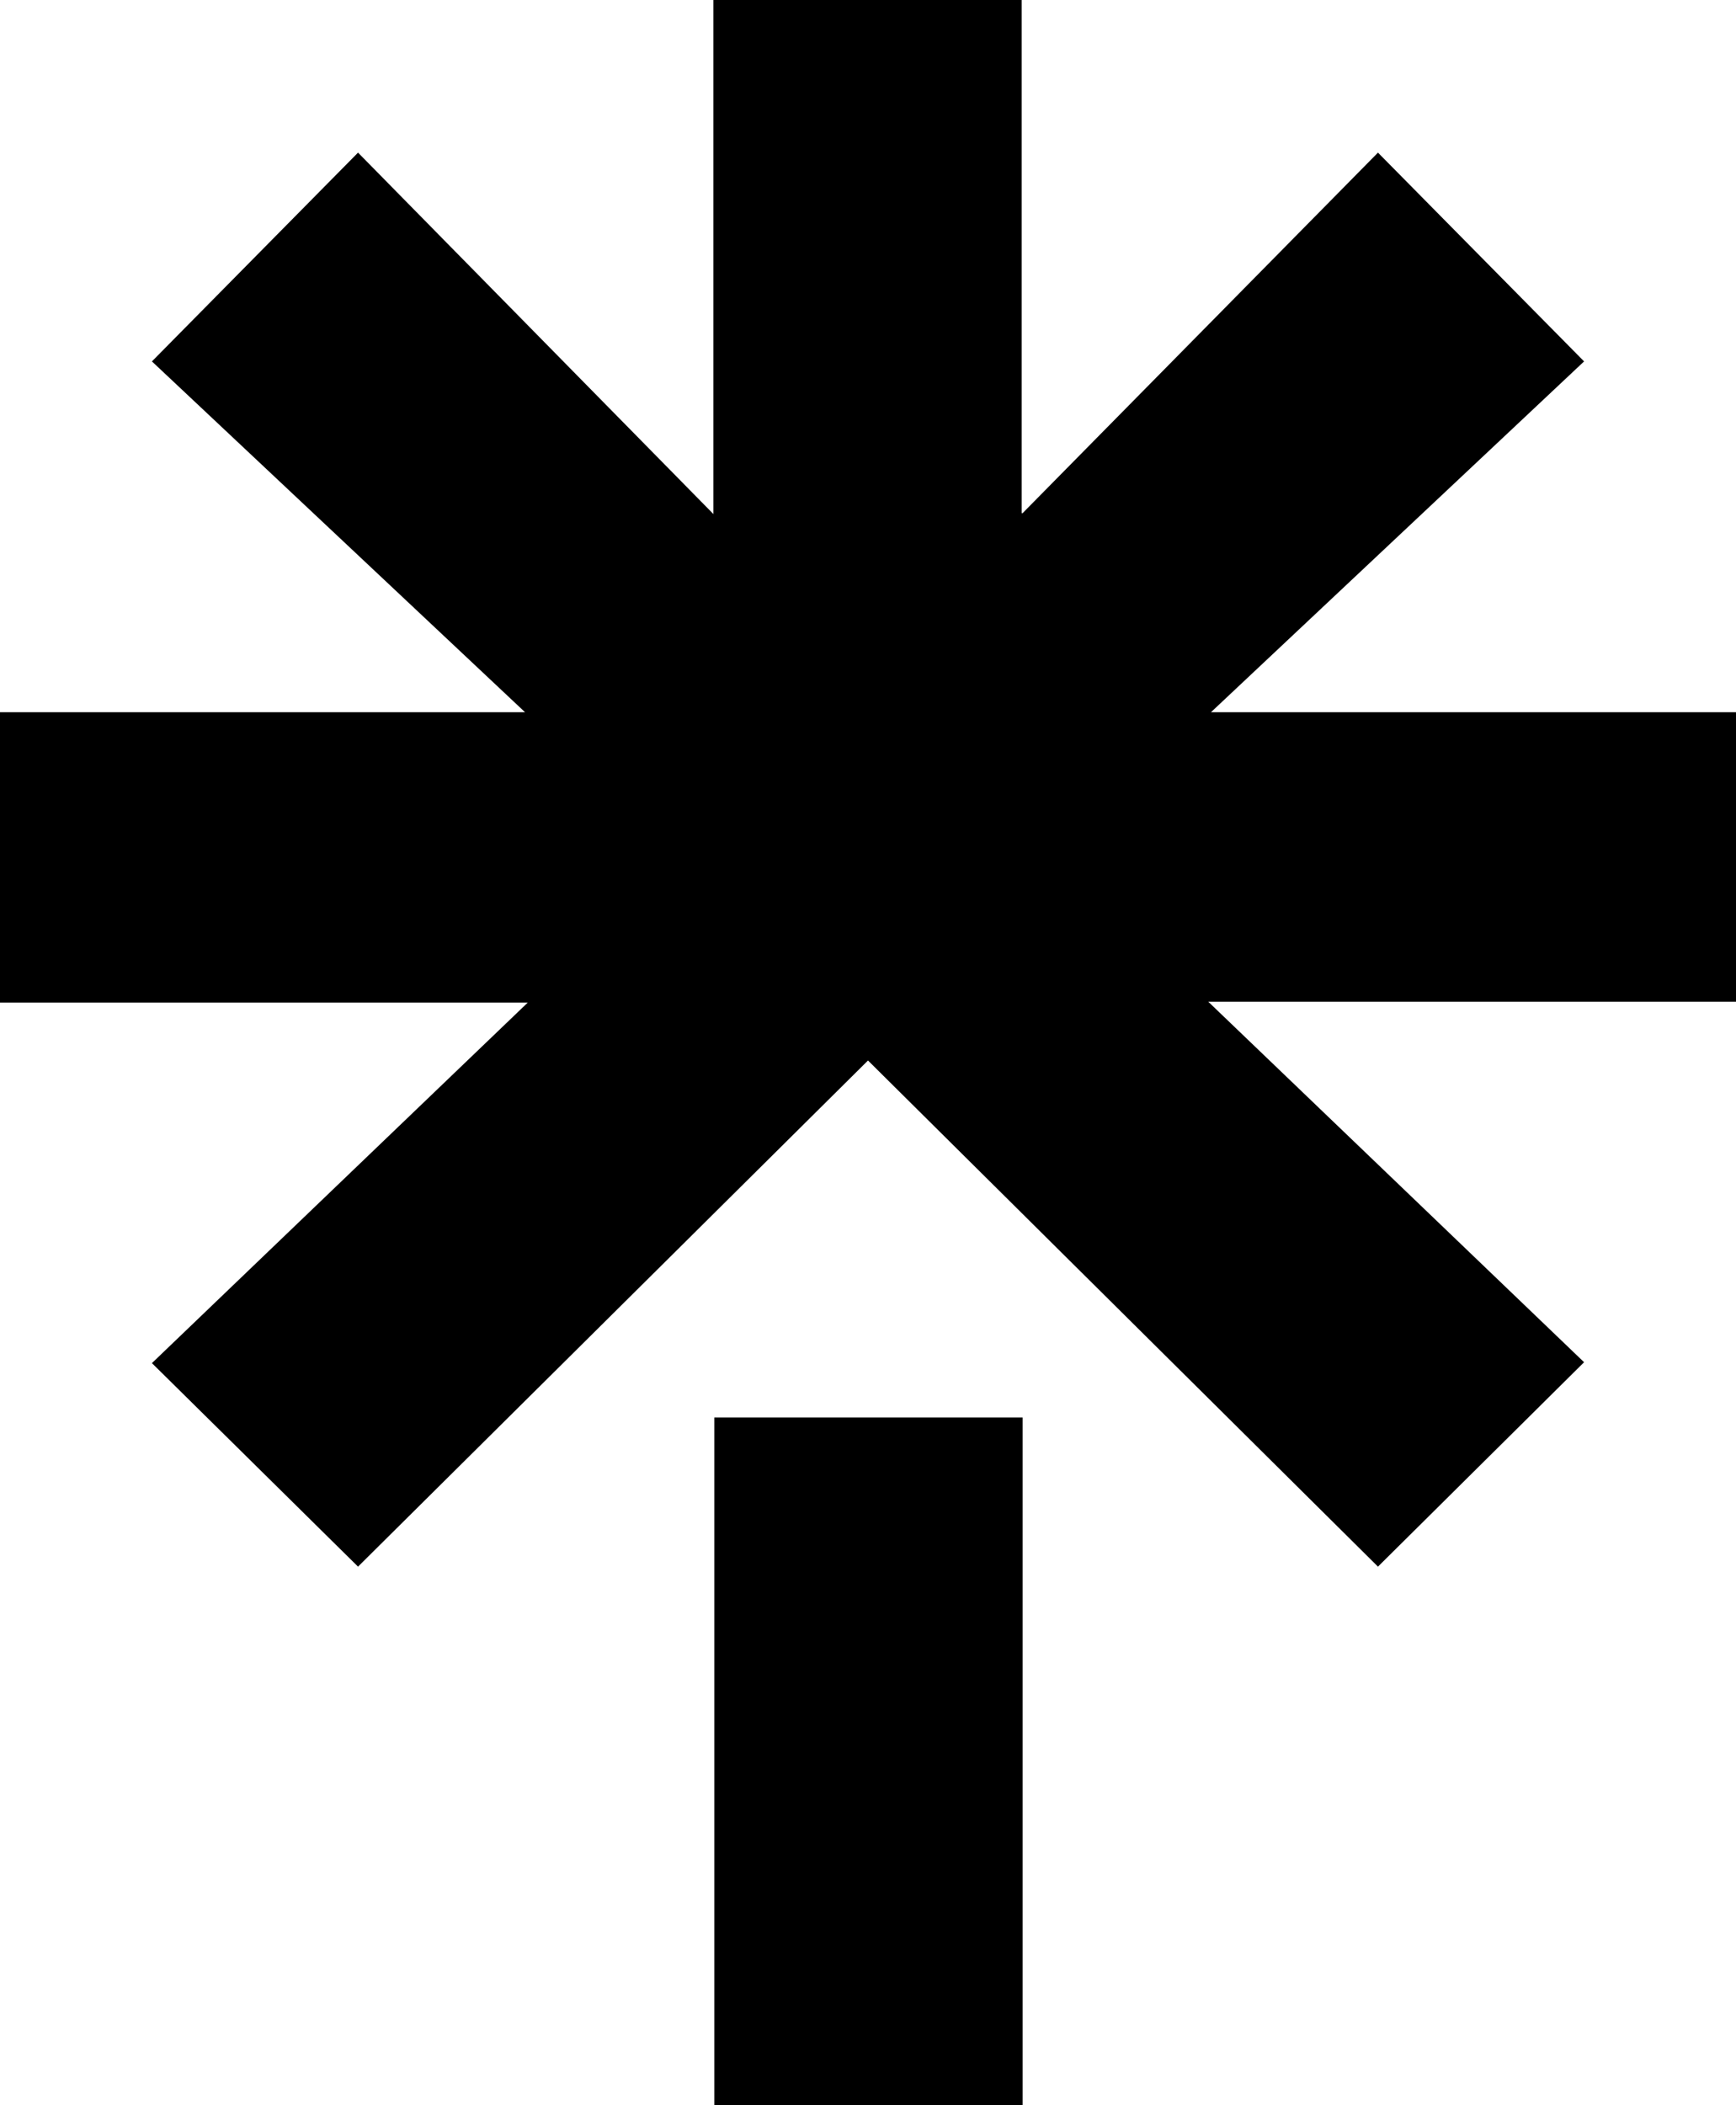
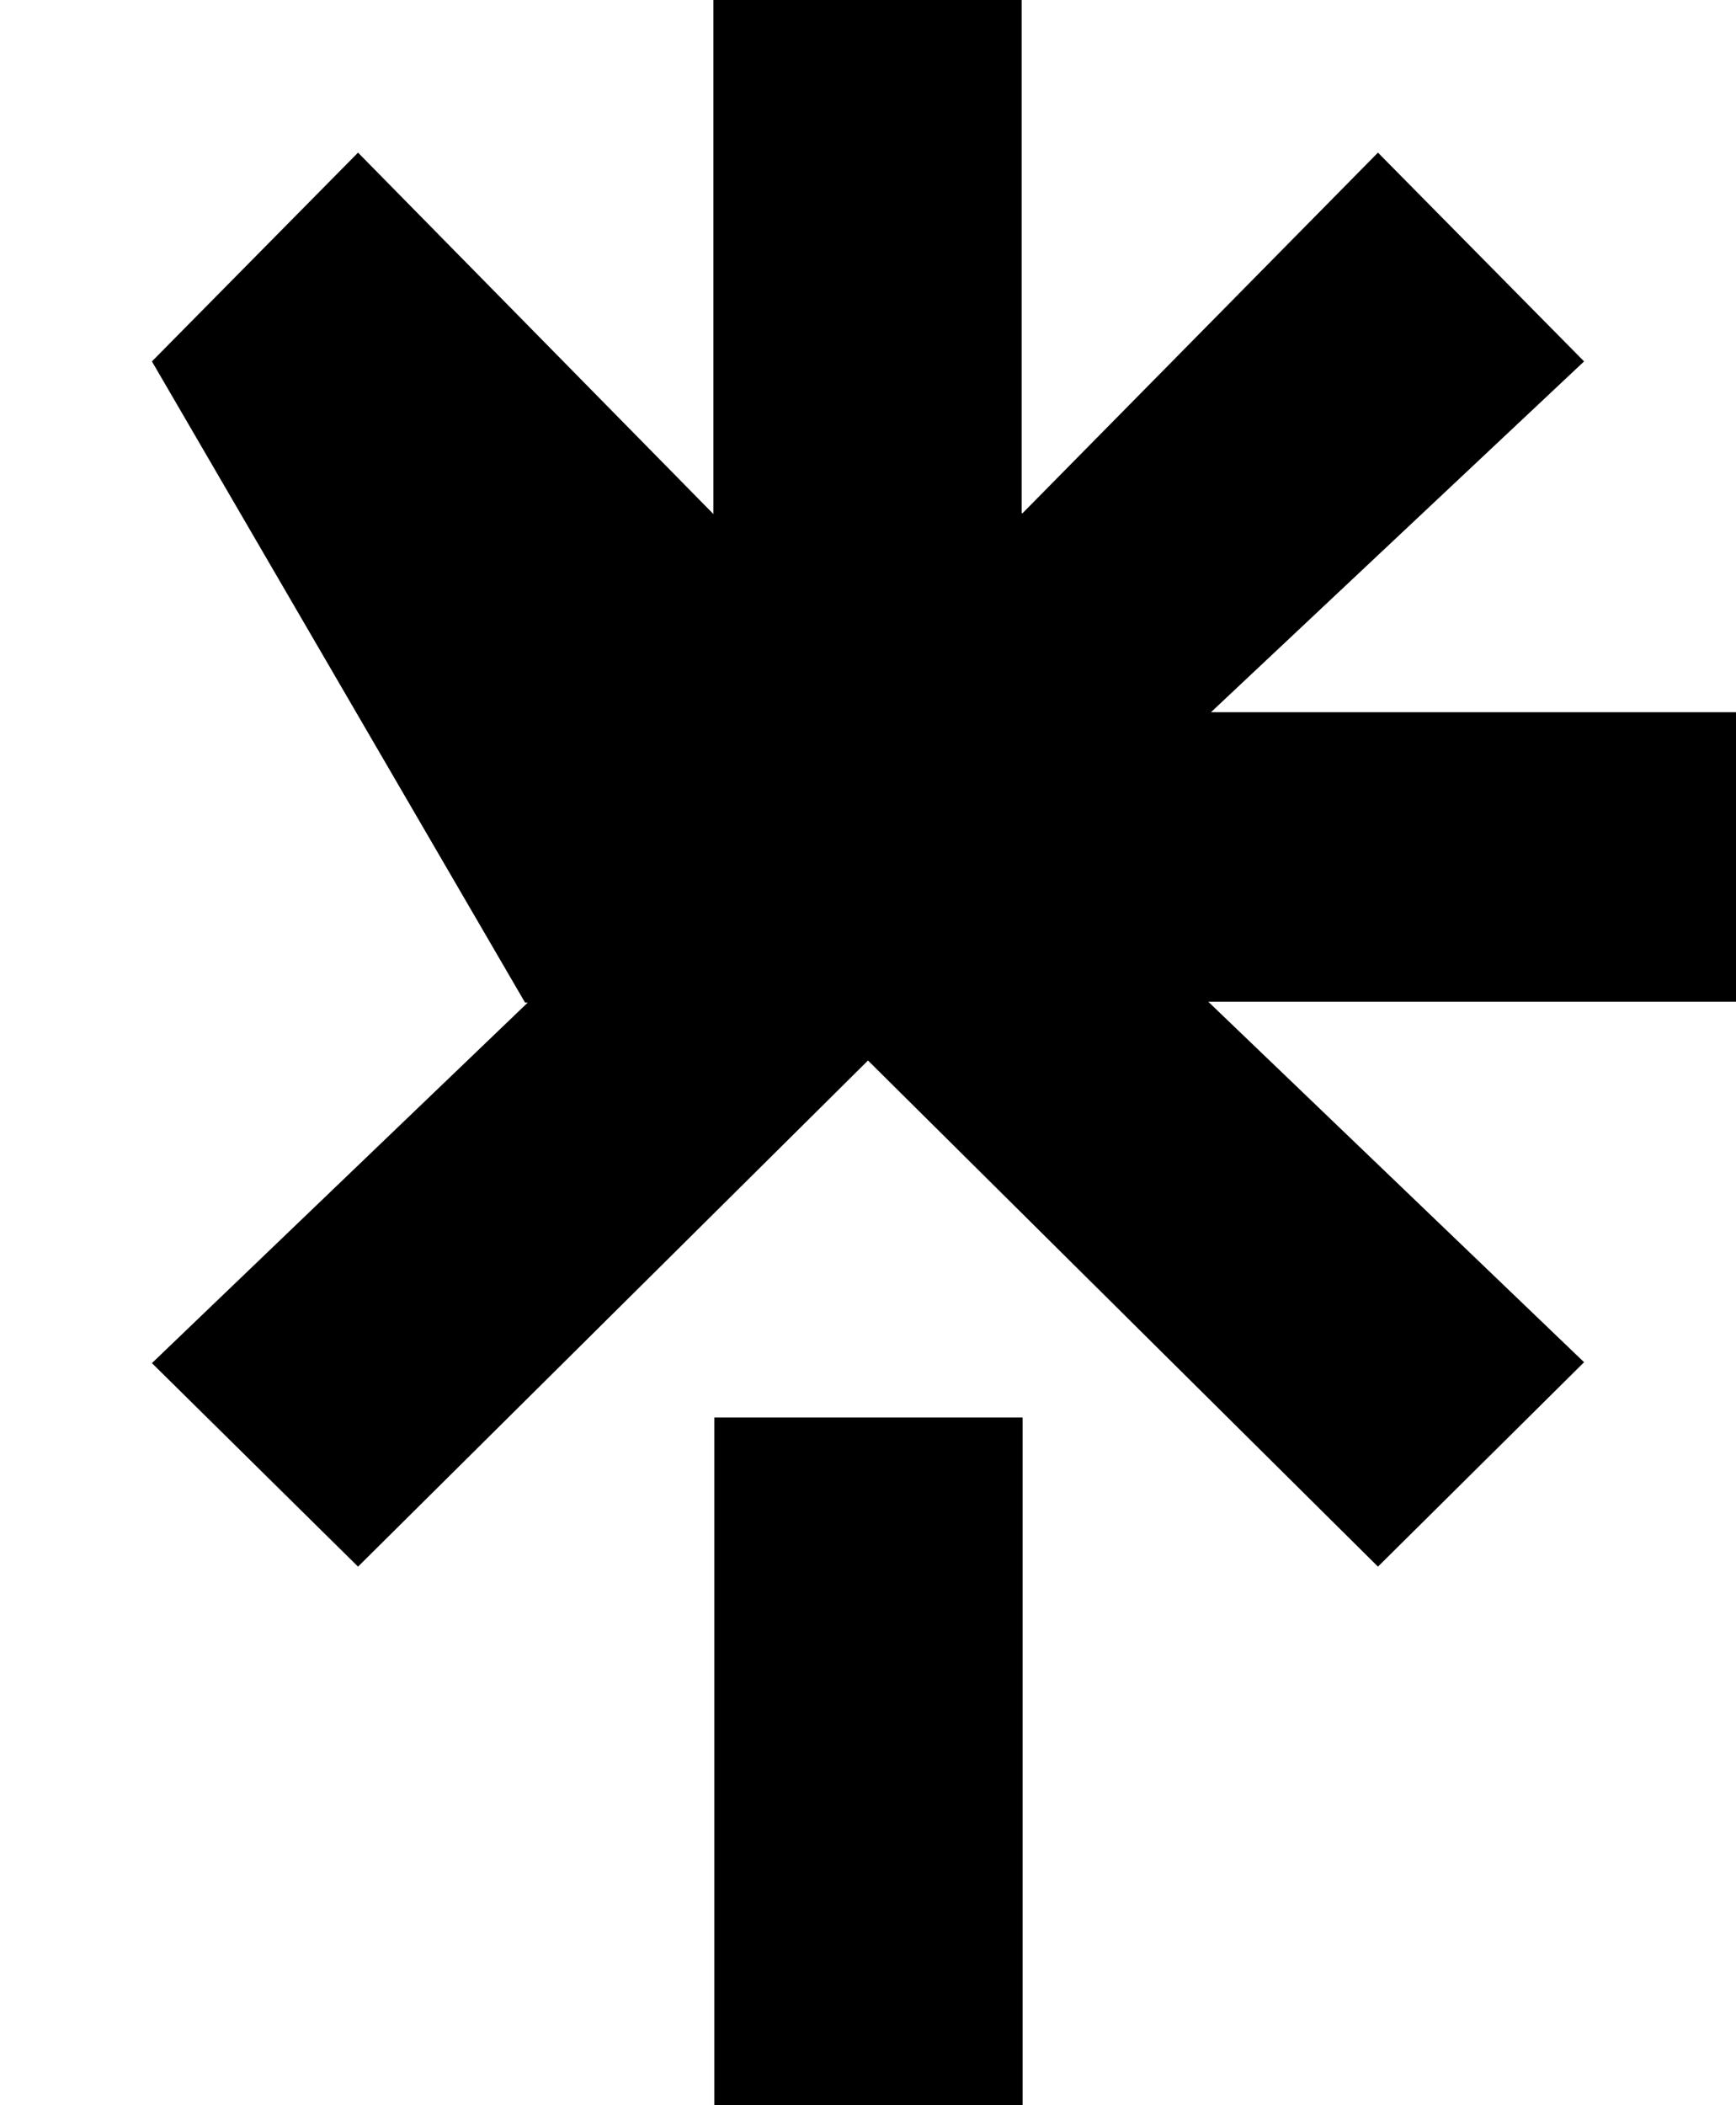
<svg xmlns="http://www.w3.org/2000/svg" width="33" height="40" viewBox="0 0 33 40" fill="none">
-   <path d="M19.439 9.75L26.194 2.9L30.112 6.867L23.019 13.533H33V19.033H22.968L30.112 25.883L26.194 29.767L16.5 20.15L6.806 29.767L2.888 25.9L10.032 19.05H0V13.533H9.981L2.888 6.867L6.806 2.9L13.561 9.767V0H19.422V9.75H19.439ZM13.578 26.933H19.439V40H13.578V26.933Z" fill="black" />
+   <path d="M19.439 9.75L26.194 2.9L30.112 6.867L23.019 13.533H33V19.033H22.968L30.112 25.883L26.194 29.767L16.5 20.15L6.806 29.767L2.888 25.9L10.032 19.05H0H9.981L2.888 6.867L6.806 2.9L13.561 9.767V0H19.422V9.75H19.439ZM13.578 26.933H19.439V40H13.578V26.933Z" fill="black" />
</svg>